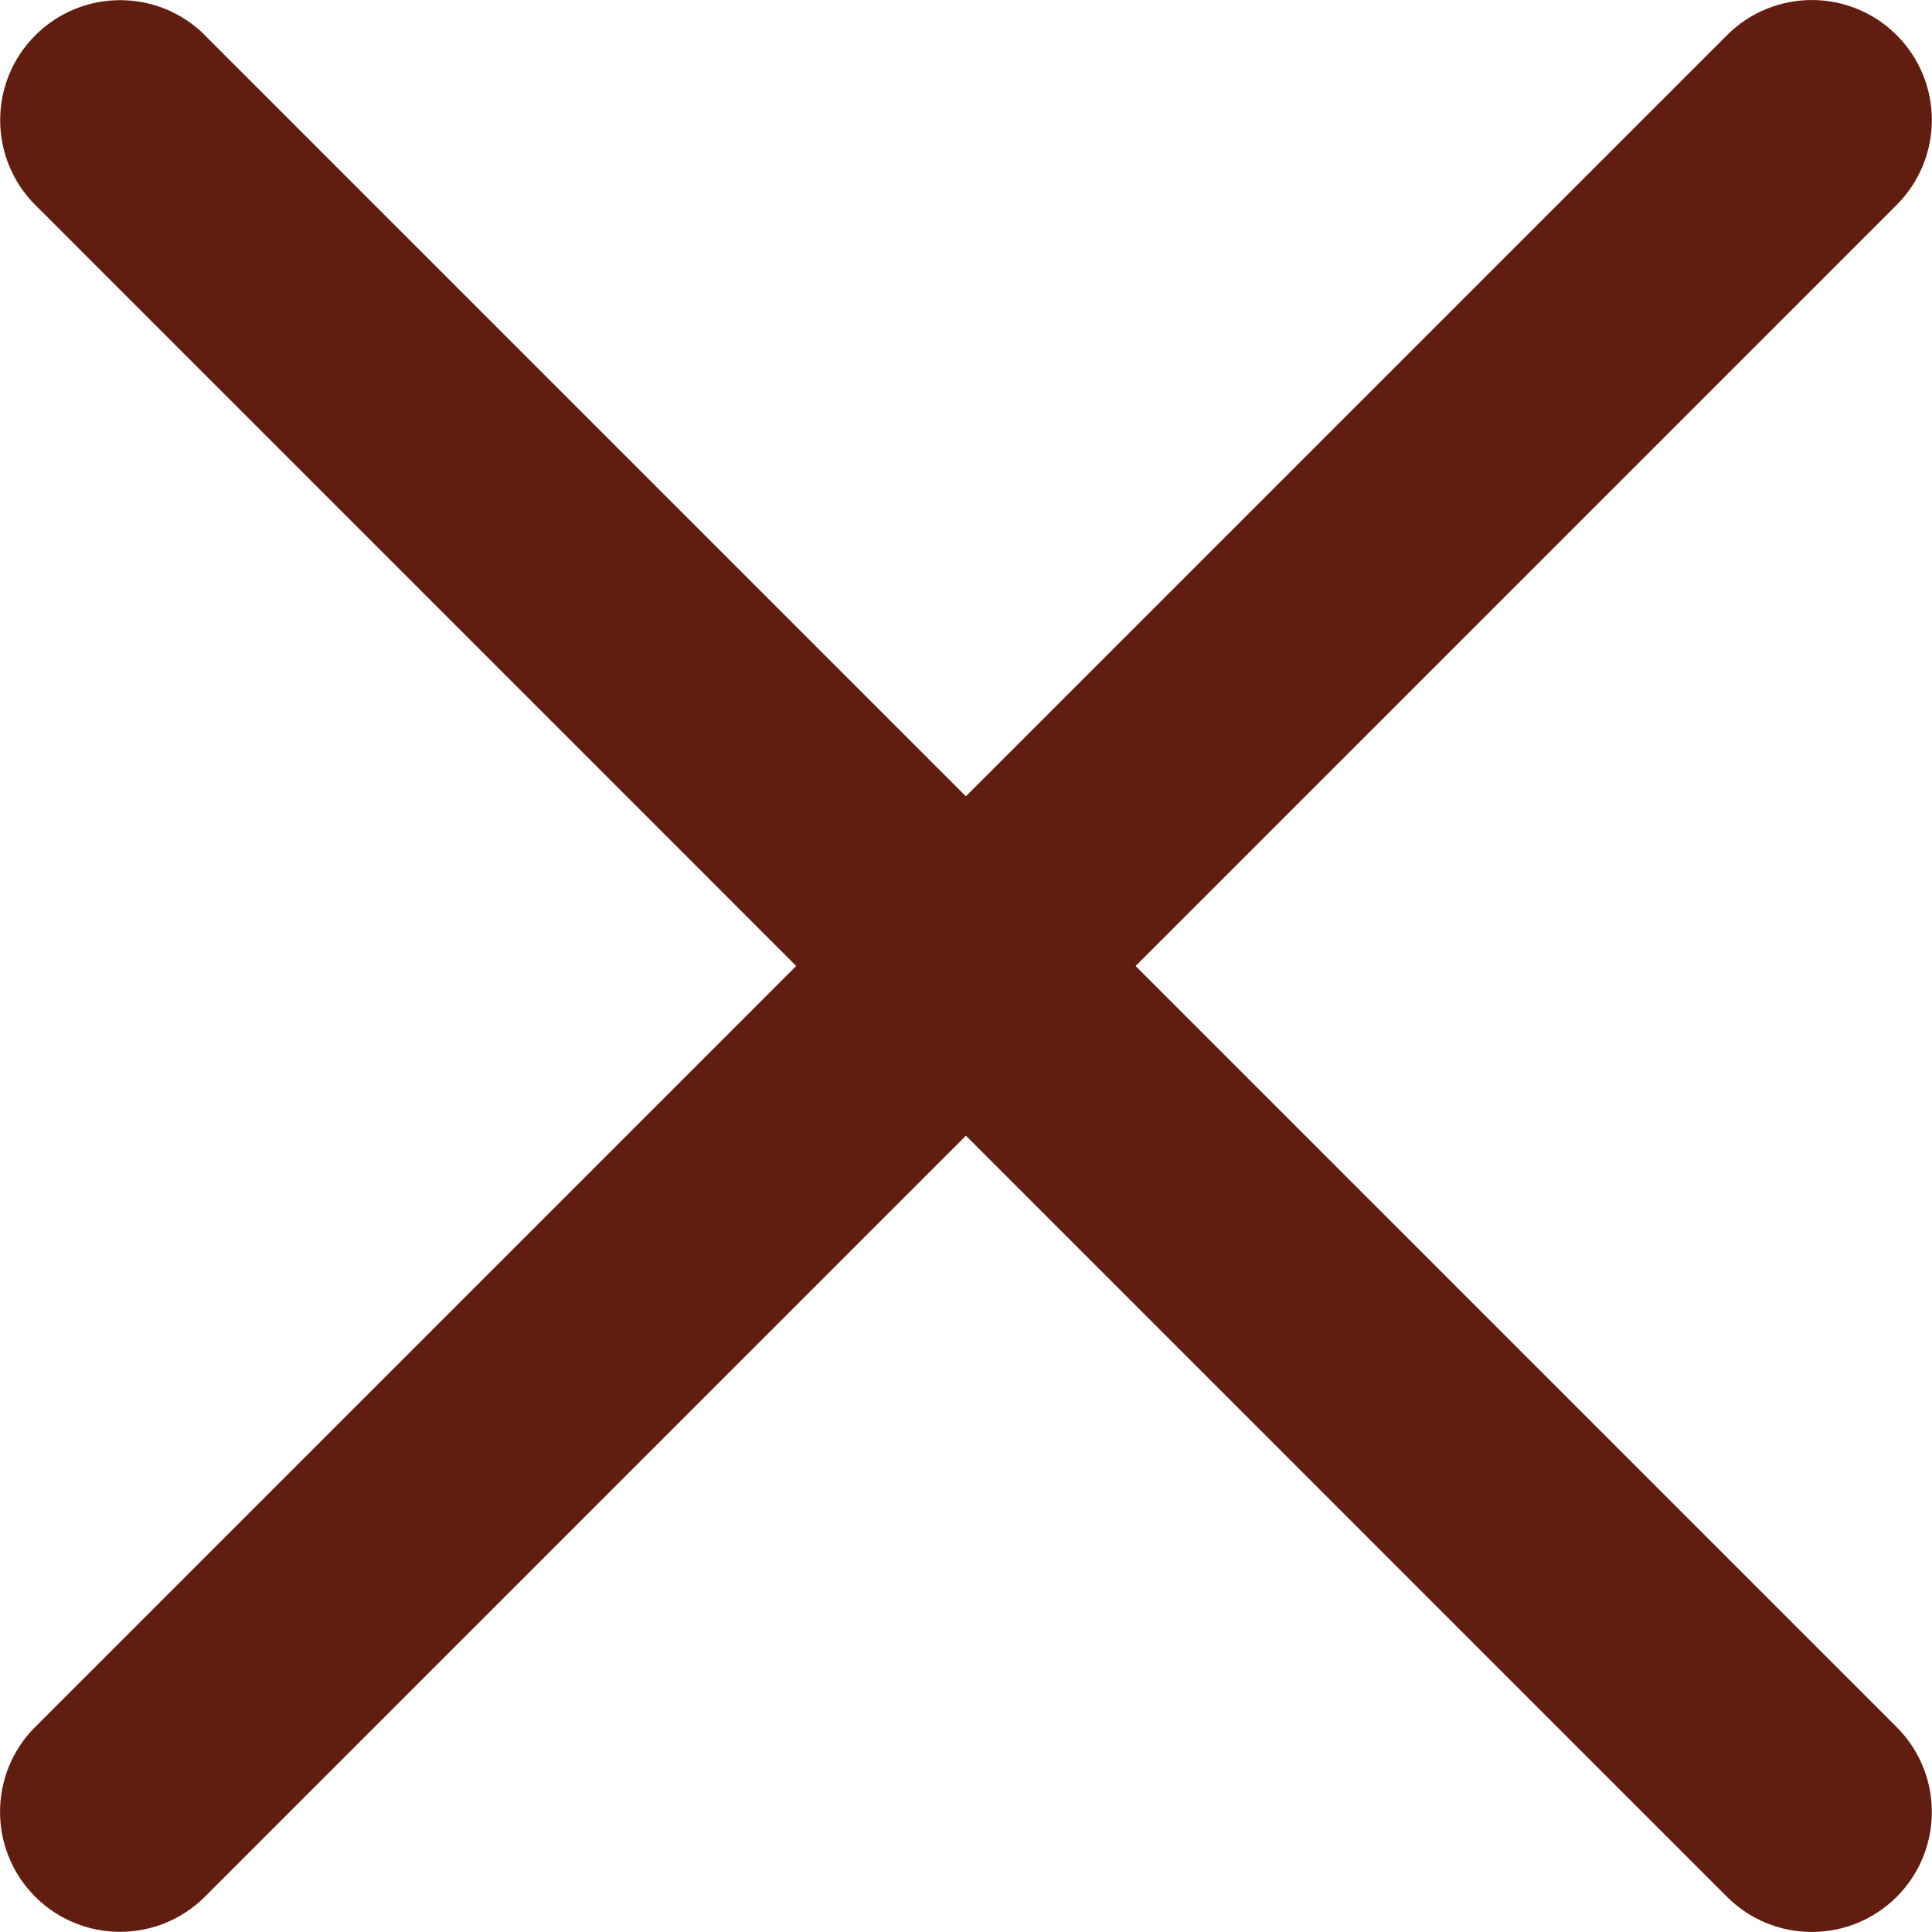
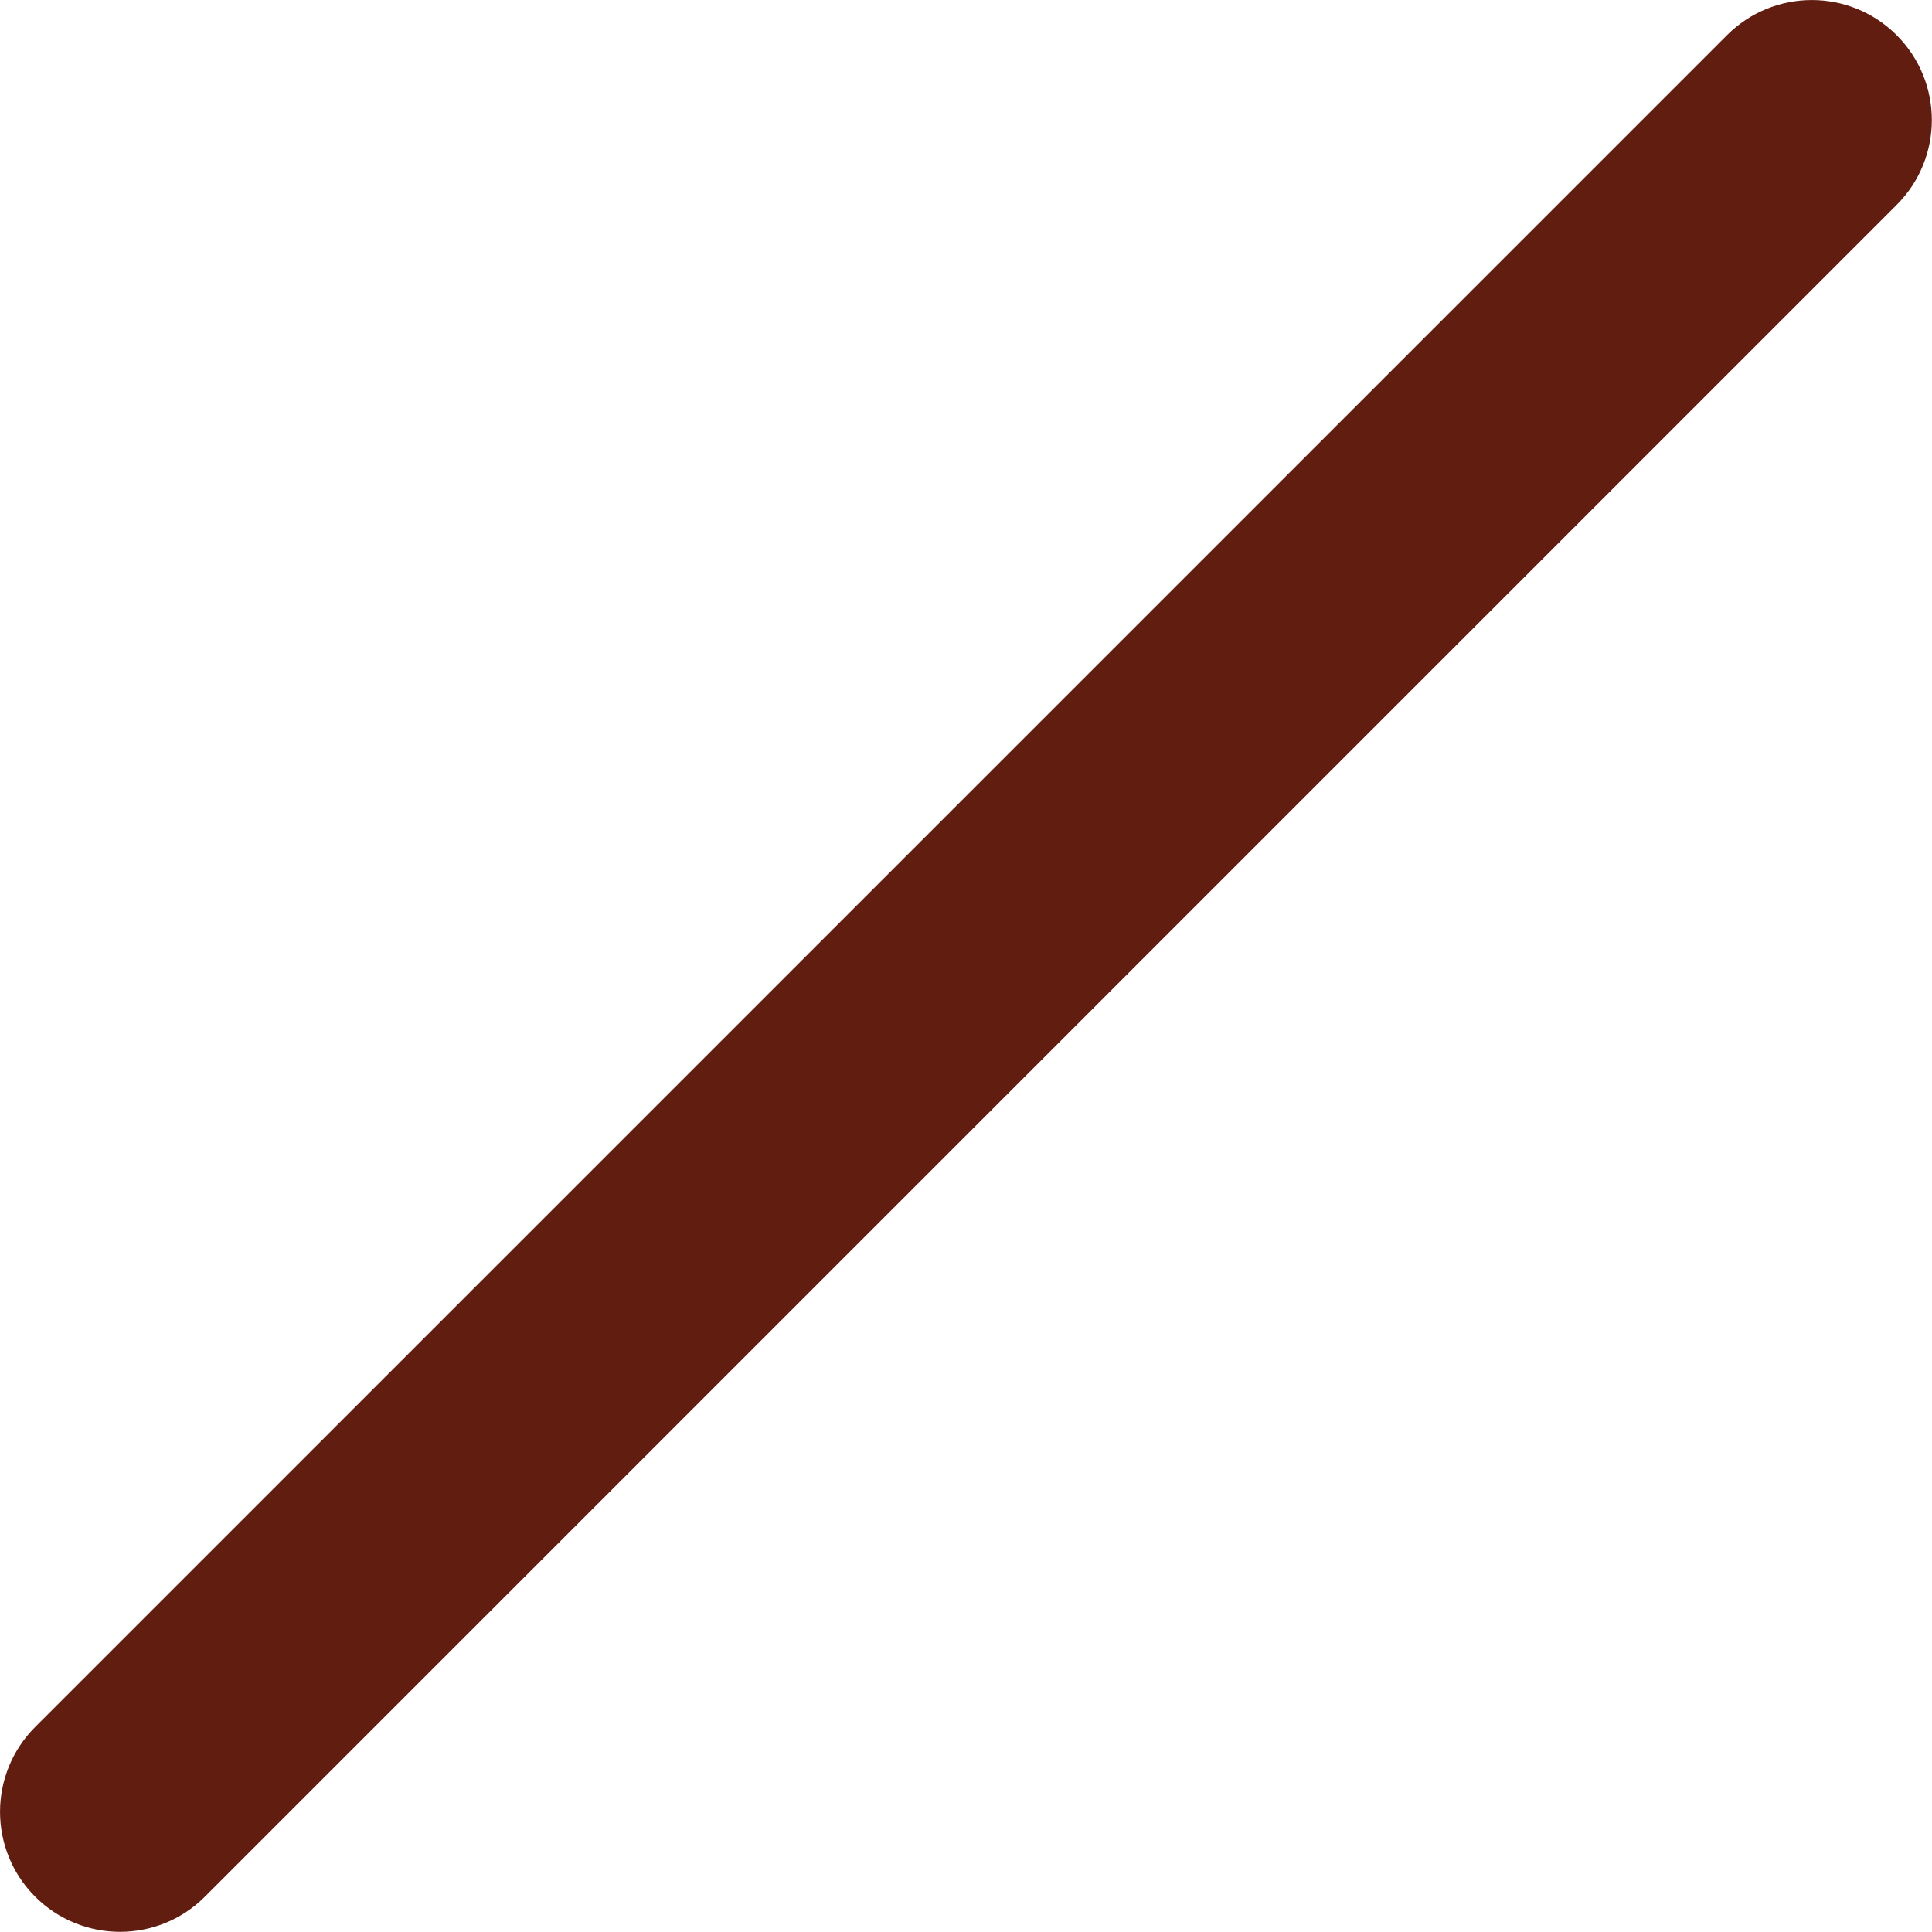
<svg xmlns="http://www.w3.org/2000/svg" id="Livello_2" data-name="Livello 2" viewBox="0 0 143.9 143.9">
  <defs>
    <style>
      .cls-1 {
        fill: #621d11;
      }
    </style>
  </defs>
  <g id="Livello_1-2" data-name="Livello 1">
    <path class="cls-1" d="M2.62,128.63L128.63,2.62c3.49-3.49,9.15-3.49,12.64,0h0c3.49,3.49,3.49,9.15,0,12.64L15.26,141.27c-3.49,3.49-9.15,3.49-12.64,0h0c-3.49-3.49-3.49-9.15,0-12.64Z" />
-     <path class="cls-1" d="M15.26,2.63l126.01,126.01c3.49,3.49,3.49,9.15,0,12.64h0c-3.49,3.49-9.15,3.49-12.64,0L2.63,15.27c-3.49-3.49-3.49-9.15,0-12.64h0c3.49-3.49,9.15-3.49,12.64,0Z" />
  </g>
</svg>